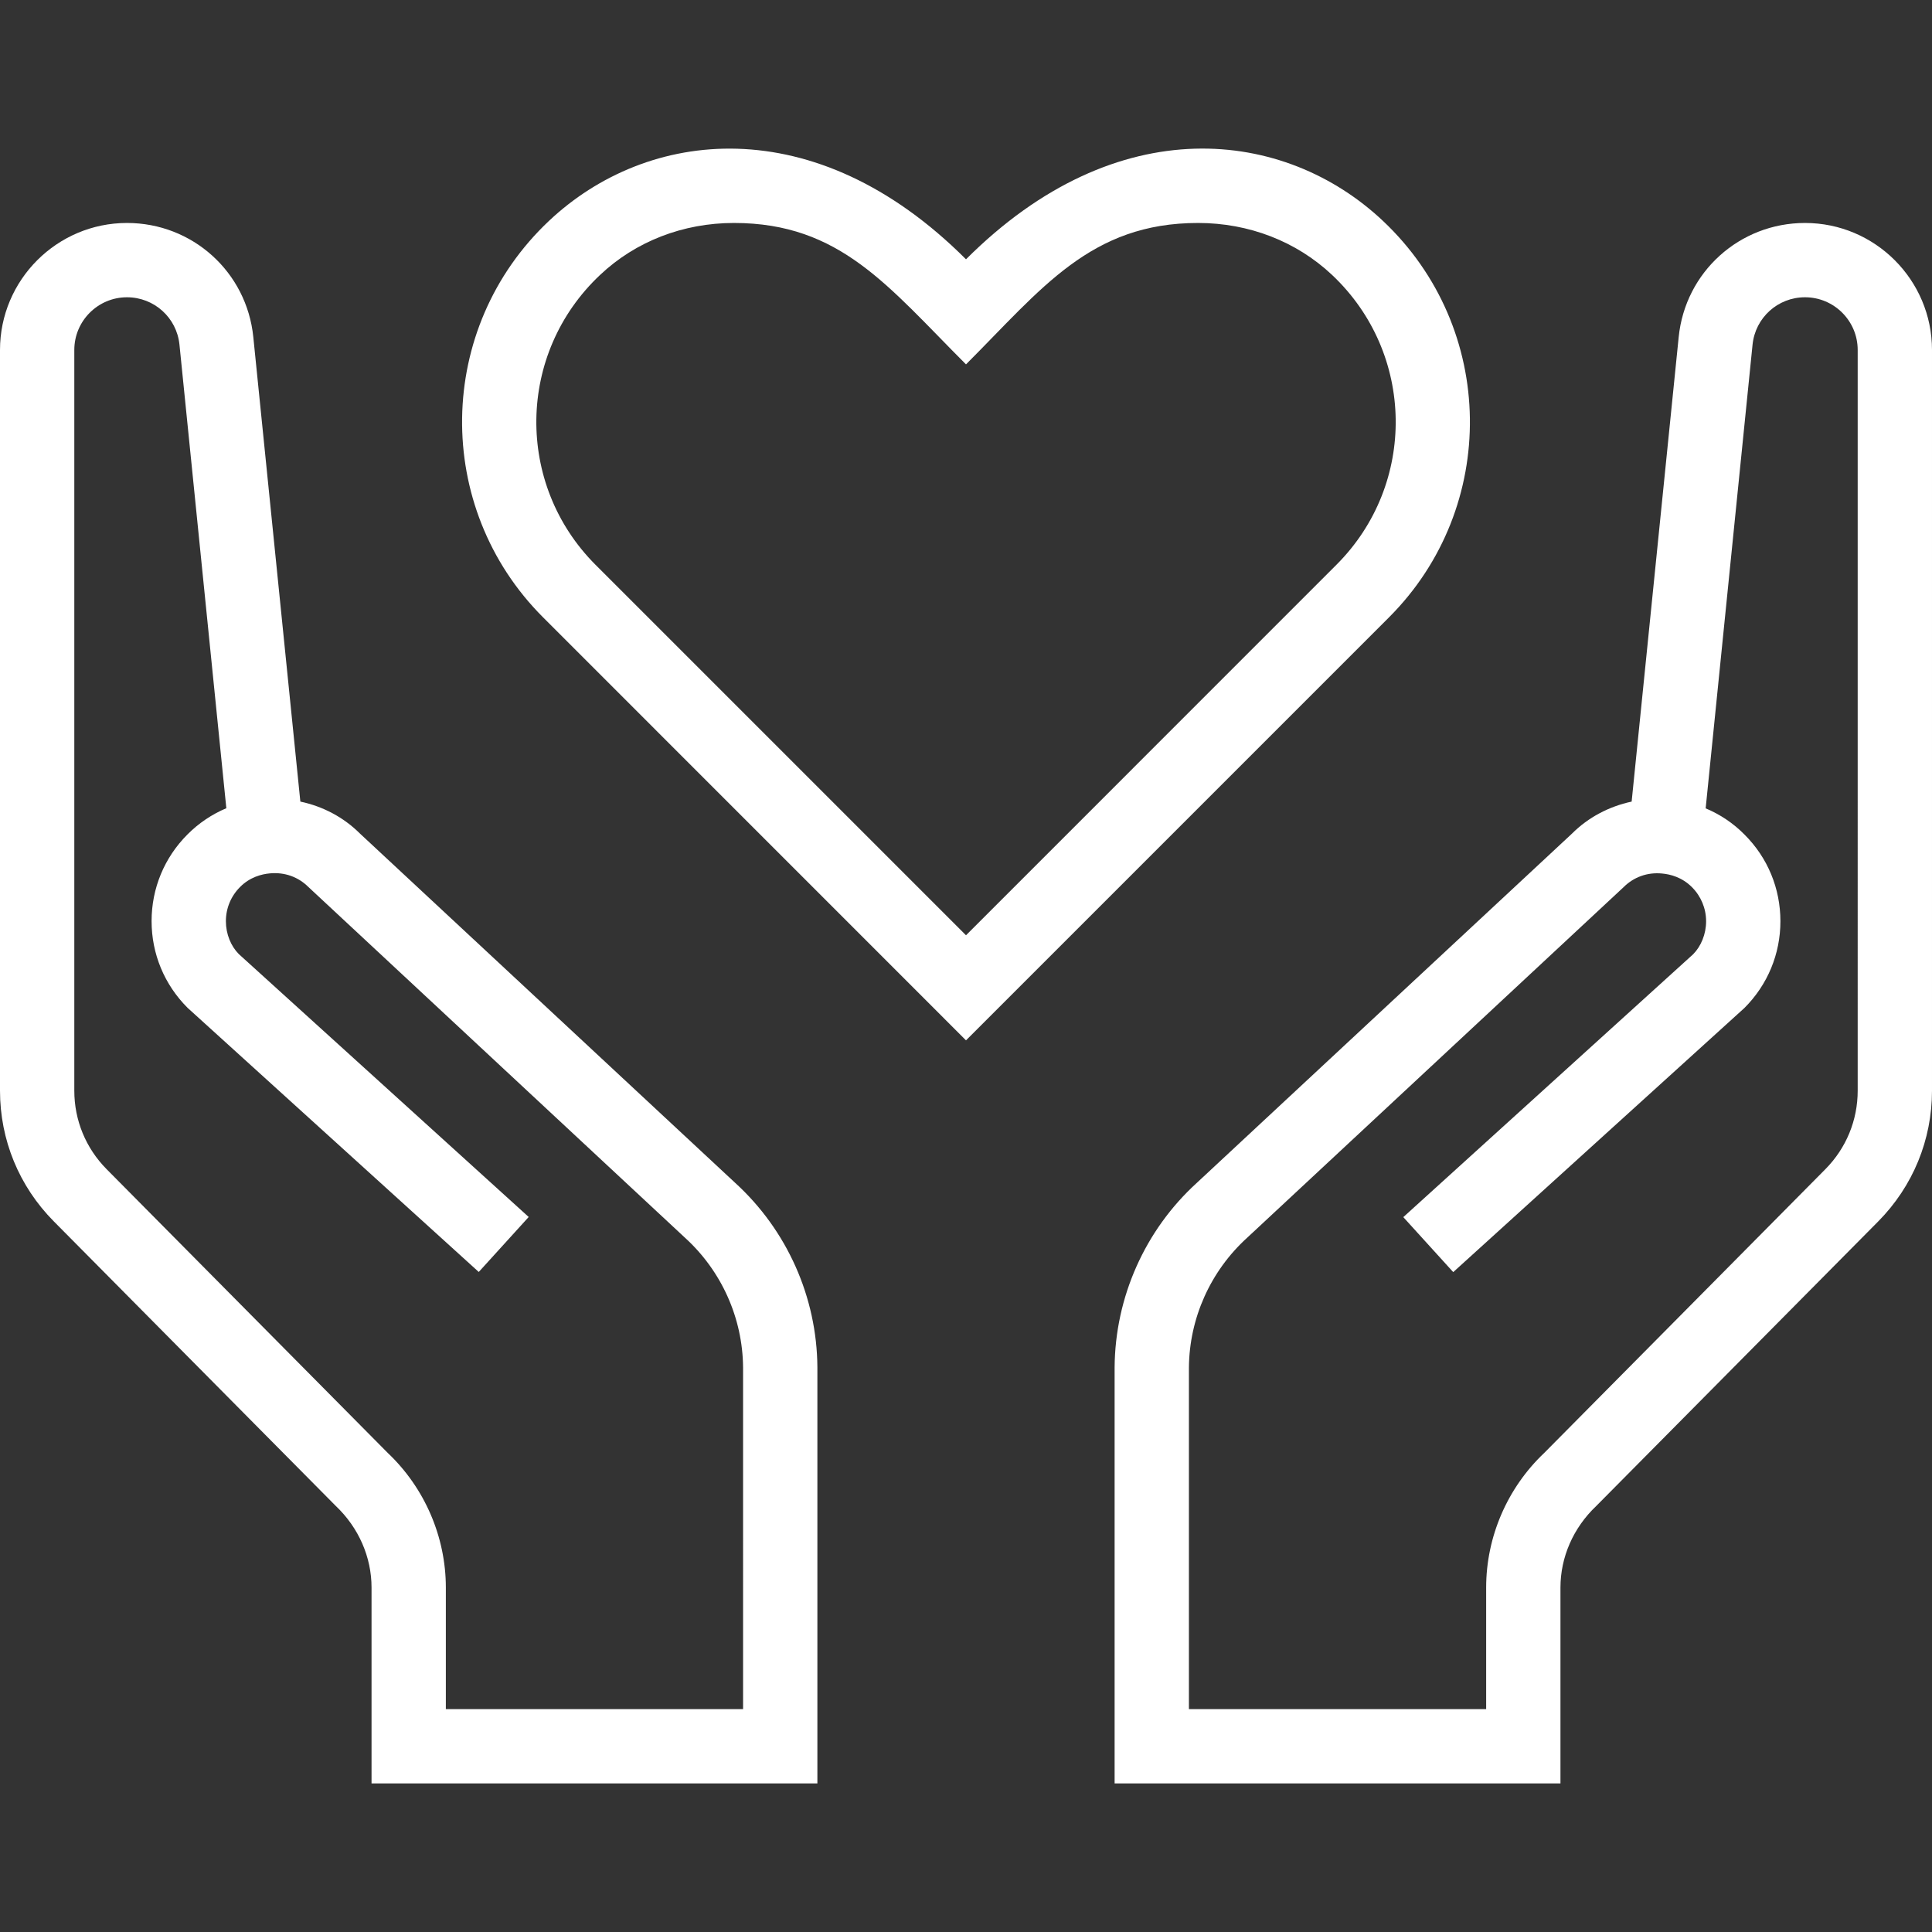
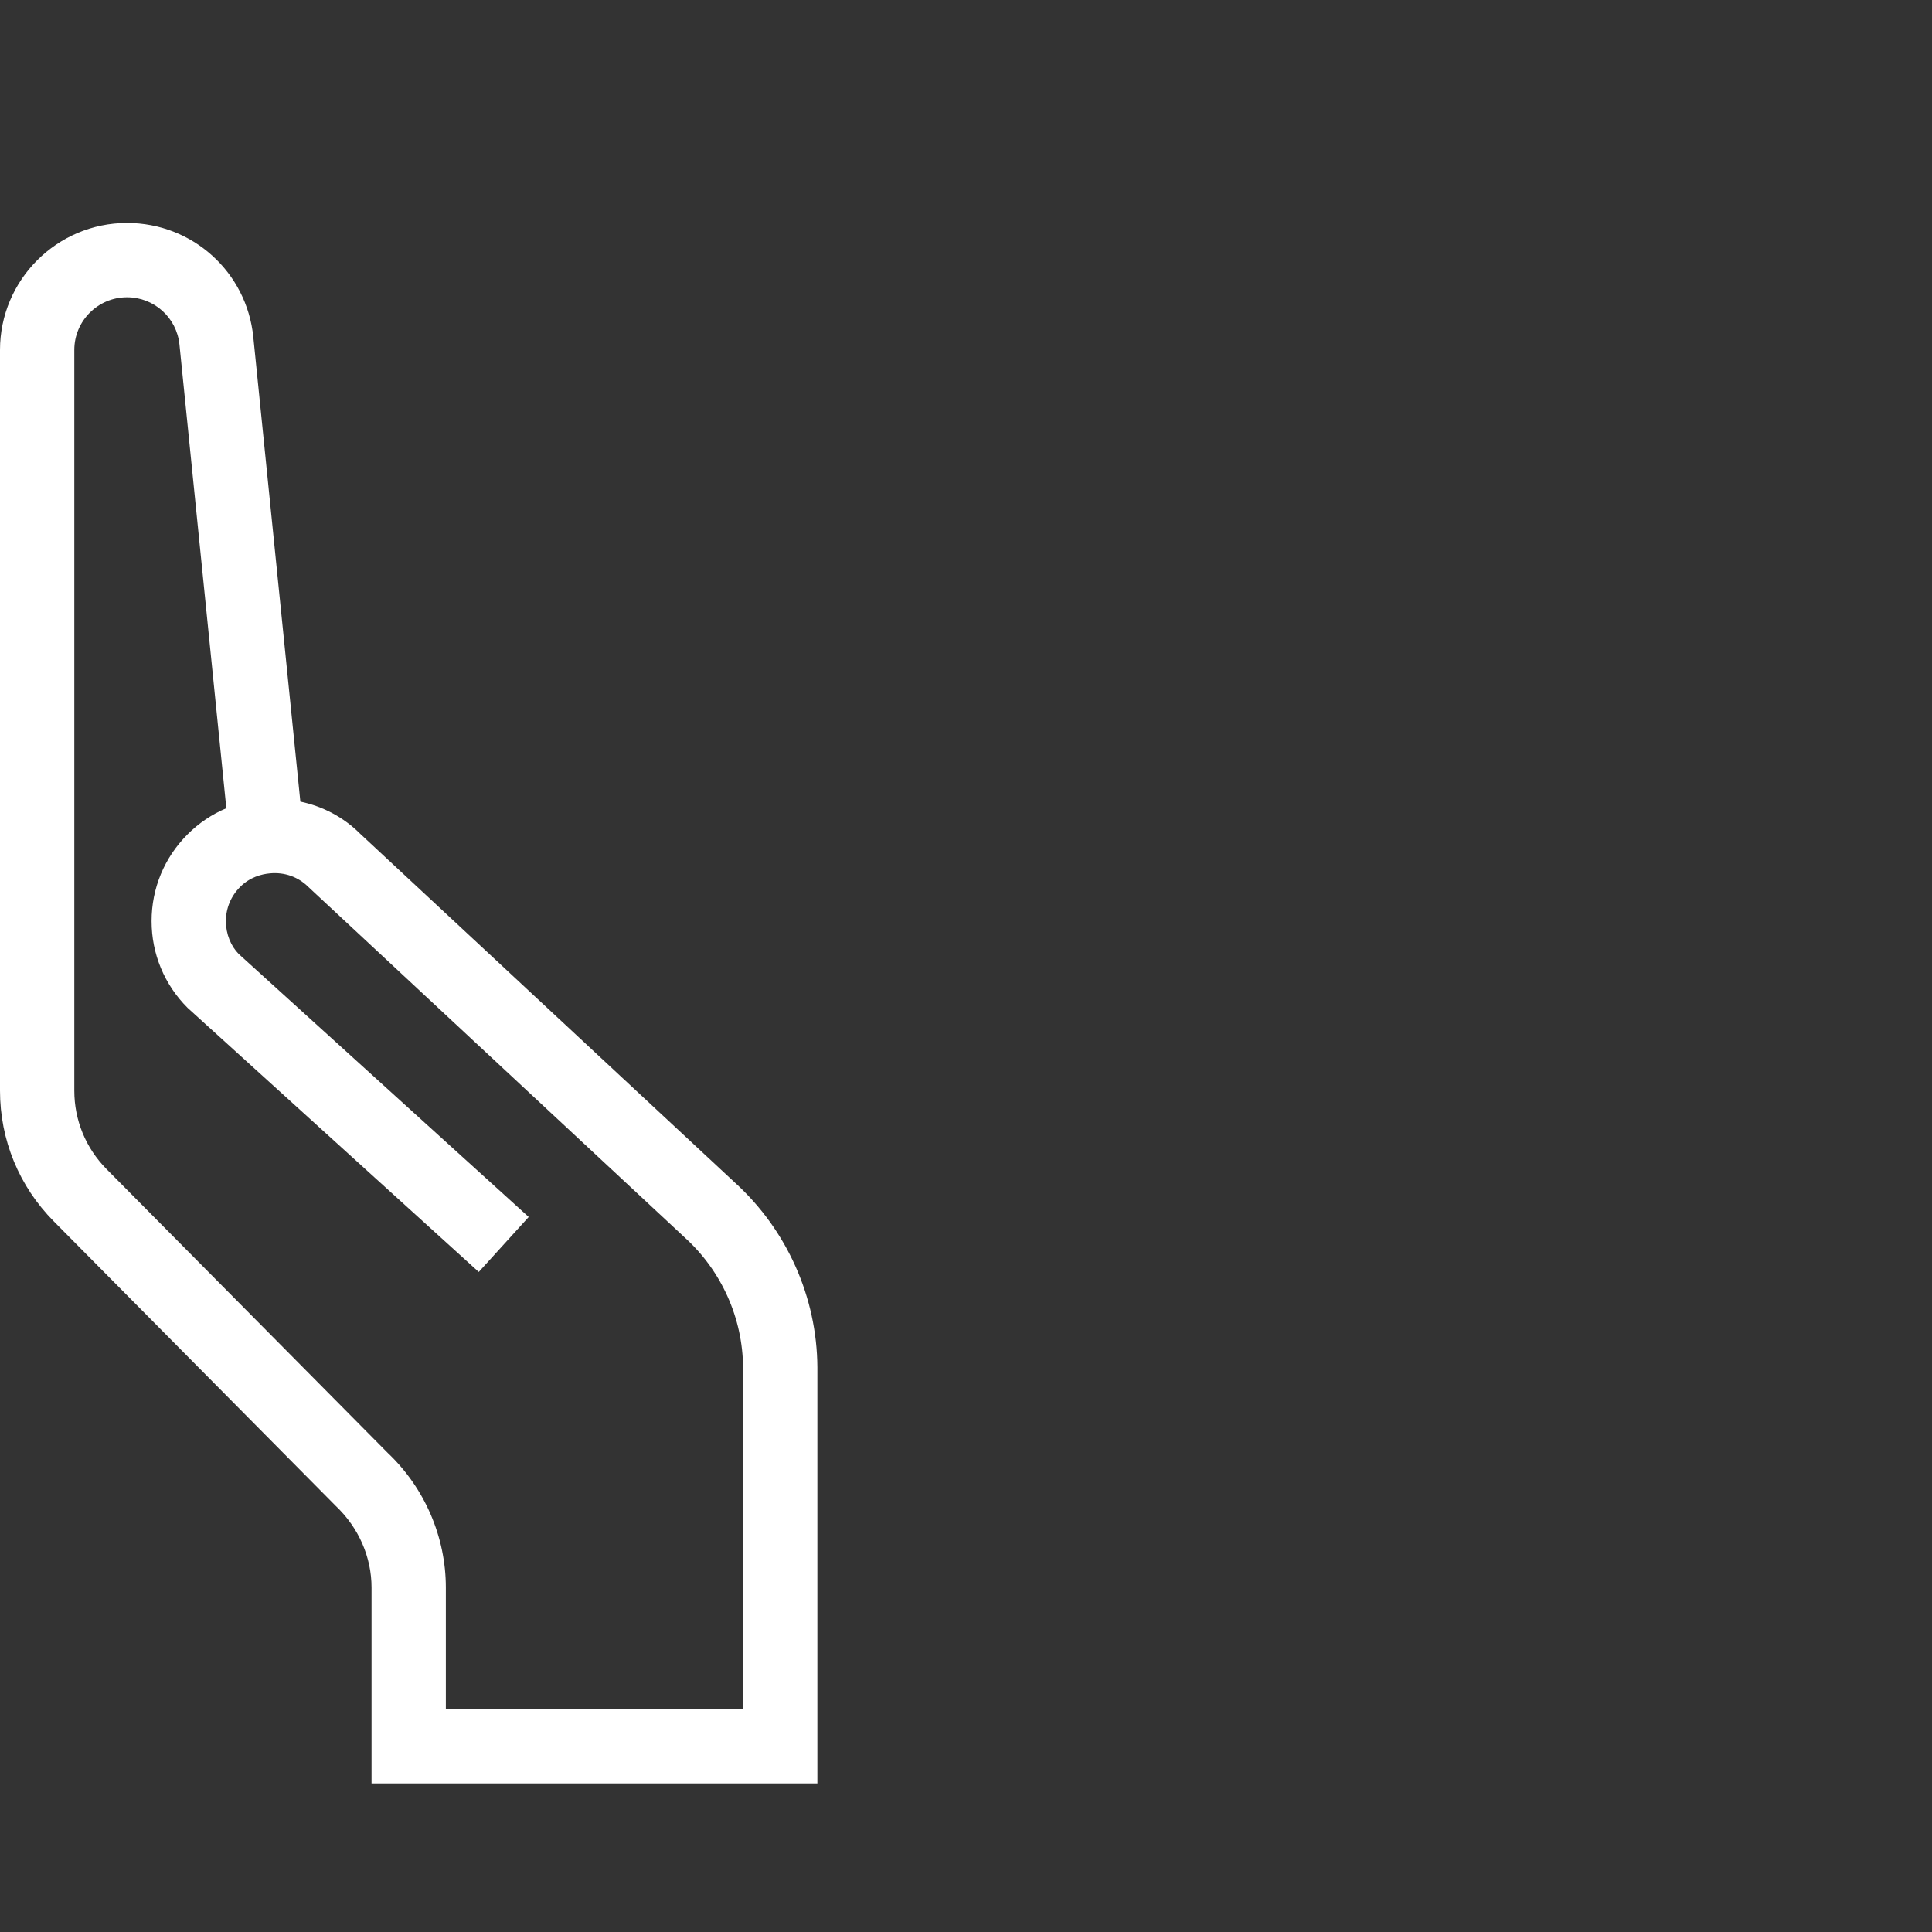
<svg xmlns="http://www.w3.org/2000/svg" width="512" height="512" x="0" y="0" viewBox="0 0 416 416" style="enable-background:new 0 0 512 512" xml:space="preserve" class="">
  <rect x="0" y="0" width="416" height="416" fill="#333333" stroke="none" />
  <g>
    <g>
      <g>
-         <path d="M297.776,47.561C276.72,27.721,240.64,23.193,208,55.833c-32.592-32.608-68.72-28.112-89.776-8.288    c-24.528,23.088-24.96,61.712-1.312,85.36L208,224.009l91.088-91.088C322.736,109.273,322.304,70.649,297.776,47.561z     M287.776,121.593L208,201.385l-79.776-79.776c-17.312-17.328-16.976-45.504,0.976-62.4c7.648-7.232,17.888-11.2,28.832-11.2    c22.912,0,33.216,13.696,49.968,30.448c16.304-16.304,26.8-30.448,49.968-30.448c10.944,0,21.184,3.968,28.848,11.184    C304.72,76.057,305.136,104.233,287.776,121.593z" fill="#ffffff" data-original="#000000" style="" class="" />
-       </g>
+         </g>
    </g>
    <g>
      <g>
-         <path d="M388.656,48.009c-14.096,0-25.792,10.56-27.2,24.576l-10.128,100.016c-4.88,1.04-9.36,3.408-12.832,6.88l-80.816,75.232    c-11.12,10.128-17.568,24.576-17.68,39.68v89.616h96v-42.176c0-6.512,2.736-12.848,7.696-17.552l60.72-61.28    c7.472-7.552,11.584-17.552,11.584-28.16V75.353C416,60.281,403.728,48.009,388.656,48.009z M400,234.841    c0,6.368-2.464,12.368-6.96,16.912l-60.528,61.088c-7.952,7.52-12.512,18.08-12.512,28.992v26.176h-64v-73.52    c0.08-10.608,4.608-20.768,12.528-27.968l81.072-75.504c2.176-2.176,5.152-3.248,8.304-2.928c1.744,0.16,4.256,0.784,6.4,2.928    c1.968,1.968,3.056,4.592,3.056,7.36c0,2.768-1.104,5.392-2.784,7.088l-62.416,56.608l10.752,11.84l62.704-56.88    c4.992-4.992,7.744-11.616,7.744-18.672c0-7.056-2.736-13.68-7.728-18.656c-2.432-2.464-5.264-4.352-8.368-5.648l10.096-99.84    c0.592-5.824,5.456-10.208,11.296-10.208c6.256,0,11.344,5.088,11.344,11.344V234.841z" fill="#ffffff" data-original="#000000" style="" class="" />
-       </g>
+         </g>
    </g>
    <g>
      <g>
        <path d="M158.32,254.713l-80.816-75.232c-3.472-3.472-7.952-5.856-12.832-6.88L54.544,72.585    c-1.408-14.016-13.104-24.576-27.2-24.576C12.272,48.009,0,60.281,0,75.353v159.488c0,10.608,4.112,20.608,11.584,28.144    l60.72,61.28c4.96,4.704,7.696,11.056,7.696,17.568v42.176h96v-89.616C175.904,279.289,169.44,264.857,158.32,254.713z     M160,368.009H96v-26.176c0-10.896-4.56-21.472-12.512-28.992L22.96,251.753c-4.496-4.544-6.96-10.544-6.96-16.912V75.353    c0-6.256,5.088-11.344,11.344-11.344c5.84,0,10.704,4.384,11.296,10.176l10.096,99.84c-3.104,1.312-5.936,3.2-8.368,5.648    c-4.976,4.976-7.728,11.6-7.728,18.656c0,7.056,2.752,13.68,7.744,18.672l62.704,56.88l10.752-11.84l-62.416-56.608    c-1.696-1.696-2.784-4.304-2.784-7.088s1.088-5.392,3.056-7.36c2.128-2.144,4.656-2.768,6.4-2.928    c3.168-0.304,6.128,0.752,8.304,2.928l81.072,75.504c7.92,7.2,12.448,17.36,12.528,27.968V368.009z" fill="#ffffff" data-original="#000000" style="" class="" />
      </g>
    </g>
    <g />
    <g />
    <g />
    <g />
    <g />
    <g />
    <g />
    <g />
    <g />
    <g />
    <g />
    <g />
    <g />
    <g />
    <g />
  </g>
</svg>